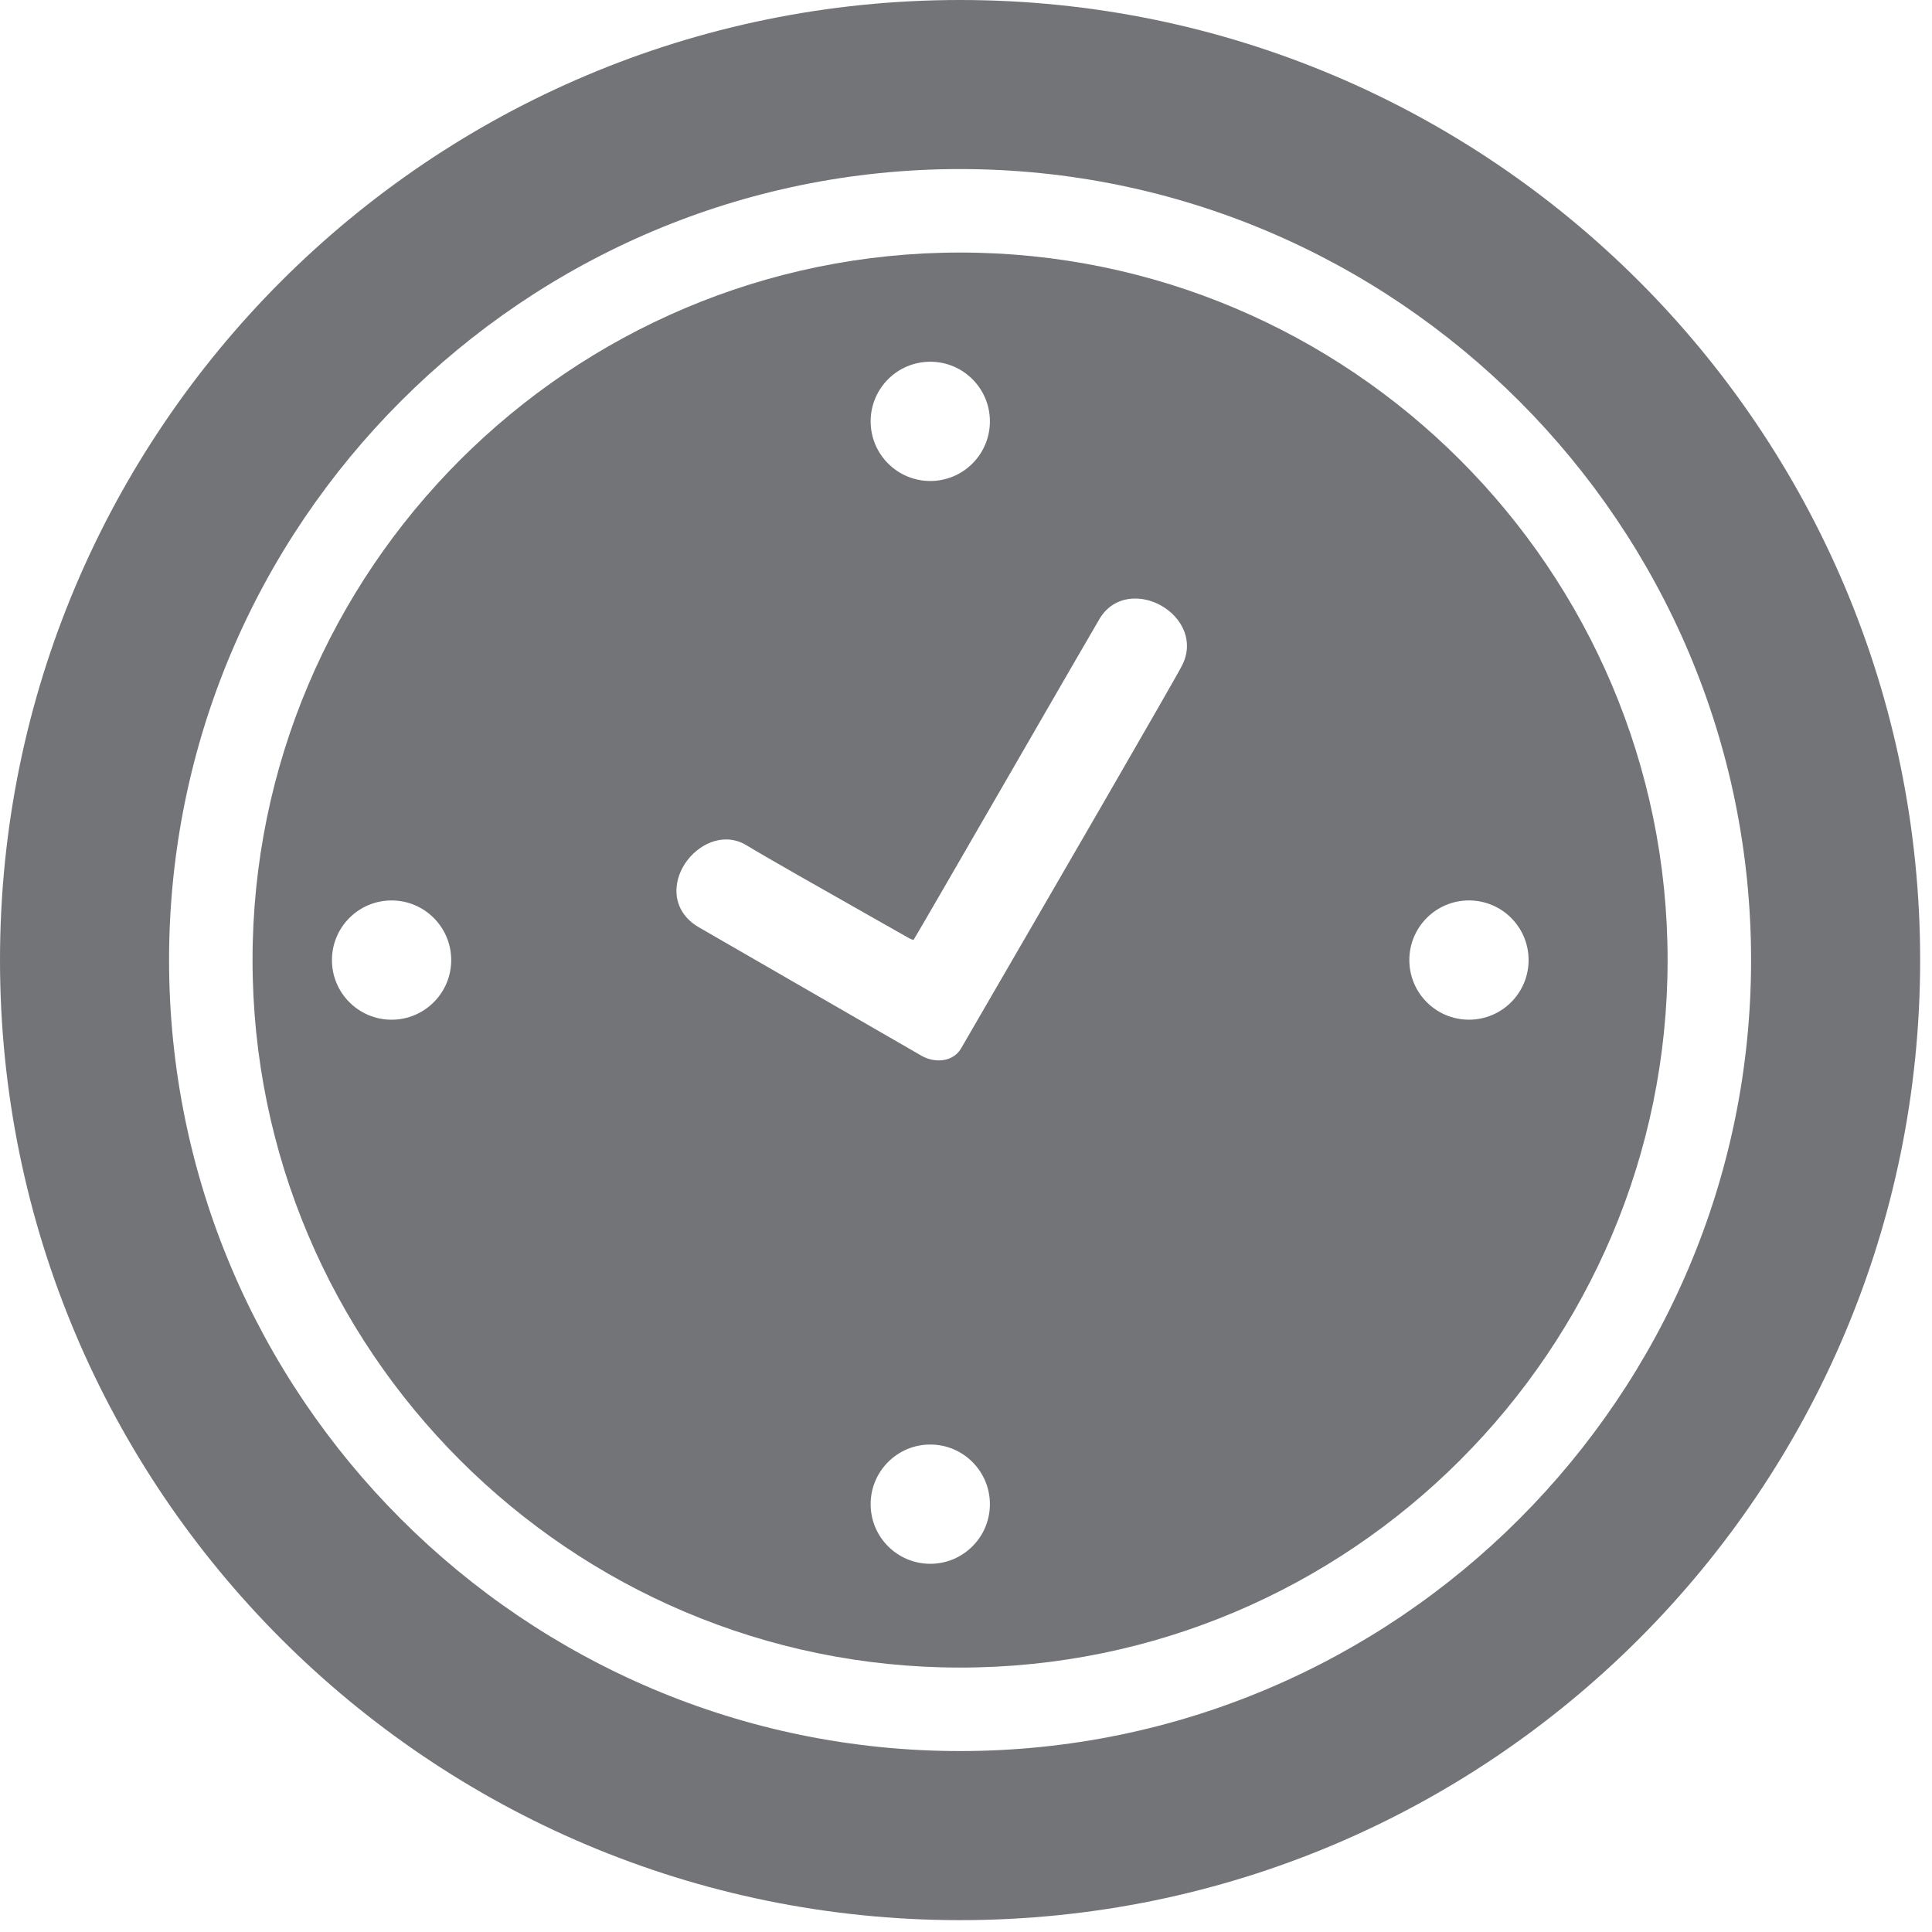
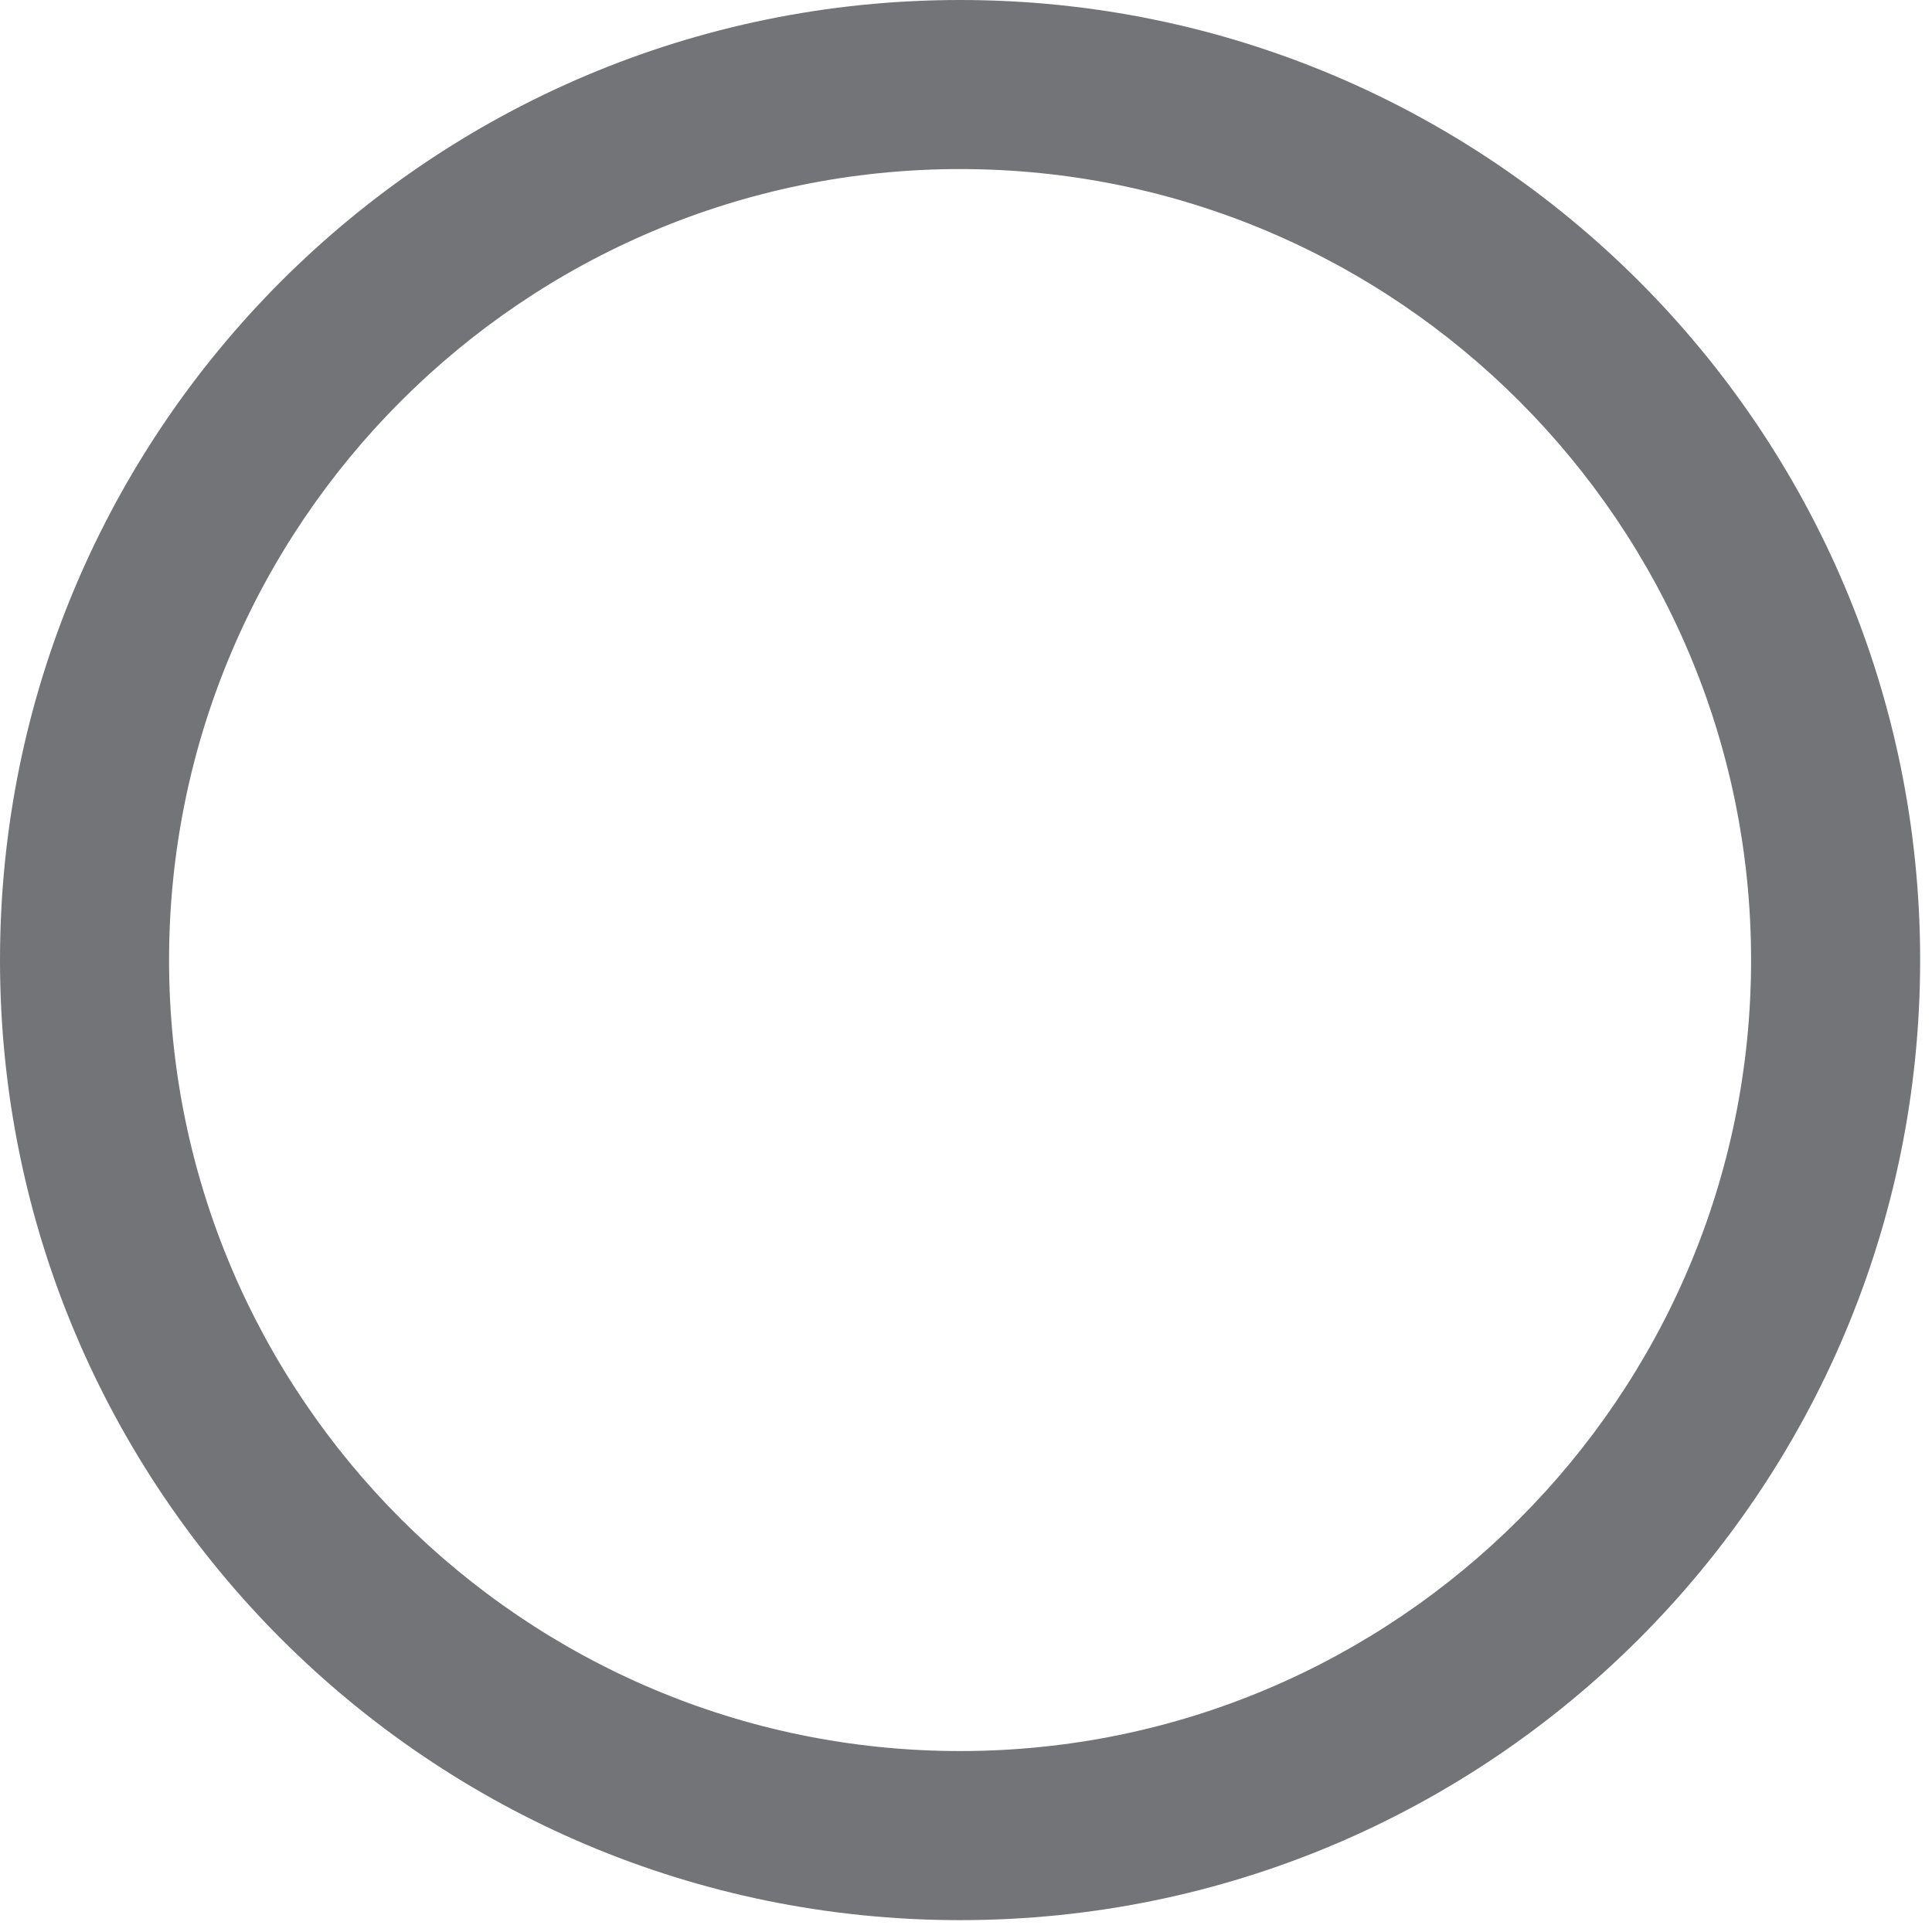
<svg xmlns="http://www.w3.org/2000/svg" width="81" height="81" viewBox="0 0 81 81">
  <g fill="#737477" fill-rule="evenodd">
-     <path d="M61.587,42.751 C60.207,42.751 59.087,41.631 59.087,40.251 C59.087,38.87 60.207,37.751 61.587,37.751 C62.968,37.751 64.087,38.87 64.087,40.251 C64.087,41.631 62.968,42.751 61.587,42.751 Z M49.567,27.884 C49.259,28.496 44.245,37.145 40.5,43.598 L40.291,43.959 C40.107,44.275 39.769,44.458 39.363,44.458 C39.11,44.458 38.849,44.387 38.63,44.26 L29.296,38.875 C28.532,38.433 28.207,37.677 28.427,36.852 C28.676,35.923 29.559,35.194 30.436,35.194 C30.742,35.194 31.032,35.276 31.298,35.439 C32.109,35.934 34.579,37.332 36.381,38.352 L38.13,39.344 C38.191,39.377 38.256,39.399 38.306,39.399 C38.651,38.844 45.929,26.213 46.12,25.909 C46.449,25.383 46.973,25.094 47.597,25.094 C48.338,25.094 49.099,25.52 49.491,26.153 C49.827,26.698 49.853,27.313 49.567,27.884 Z M39.002,65.563 C37.621,65.563 36.502,64.444 36.502,63.063 C36.502,61.682 37.621,60.563 39.002,60.563 C40.382,60.563 41.502,61.682 41.502,63.063 C41.502,64.444 40.382,65.563 39.002,65.563 Z M39.002,15.166 C40.383,15.166 41.502,16.285 41.502,17.666 C41.502,19.046 40.383,20.166 39.002,20.166 C37.622,20.166 36.502,19.046 36.502,17.666 C36.502,16.285 37.622,15.166 39.002,15.166 Z M16.417,42.752 C15.036,42.752 13.917,41.632 13.917,40.252 C13.917,38.871 15.036,37.752 16.417,37.752 C17.797,37.752 18.917,38.871 18.917,40.252 C18.917,41.632 17.797,42.752 16.417,42.752 Z M40.252,10.588 C23.895,10.588 10.588,23.895 10.588,40.252 C10.588,56.607 23.895,69.914 40.252,69.914 C56.608,69.914 69.915,56.607 69.915,40.252 C69.915,23.895 56.608,10.588 40.252,10.588 Z" />
    <path d="M40.252,73.414 C21.965,73.414 7.088,58.538 7.088,40.252 C7.088,21.965 21.965,7.088 40.252,7.088 C58.538,7.088 73.415,21.965 73.415,40.252 C73.415,58.538 58.538,73.414 40.252,73.414 Z M40.252,0 C18.021,0 0,18.021 0,40.251 C0,62.481 18.021,80.503 40.252,80.503 C62.482,80.503 80.503,62.481 80.503,40.251 C80.503,18.021 62.482,0 40.252,0 Z" />
  </g>
</svg>